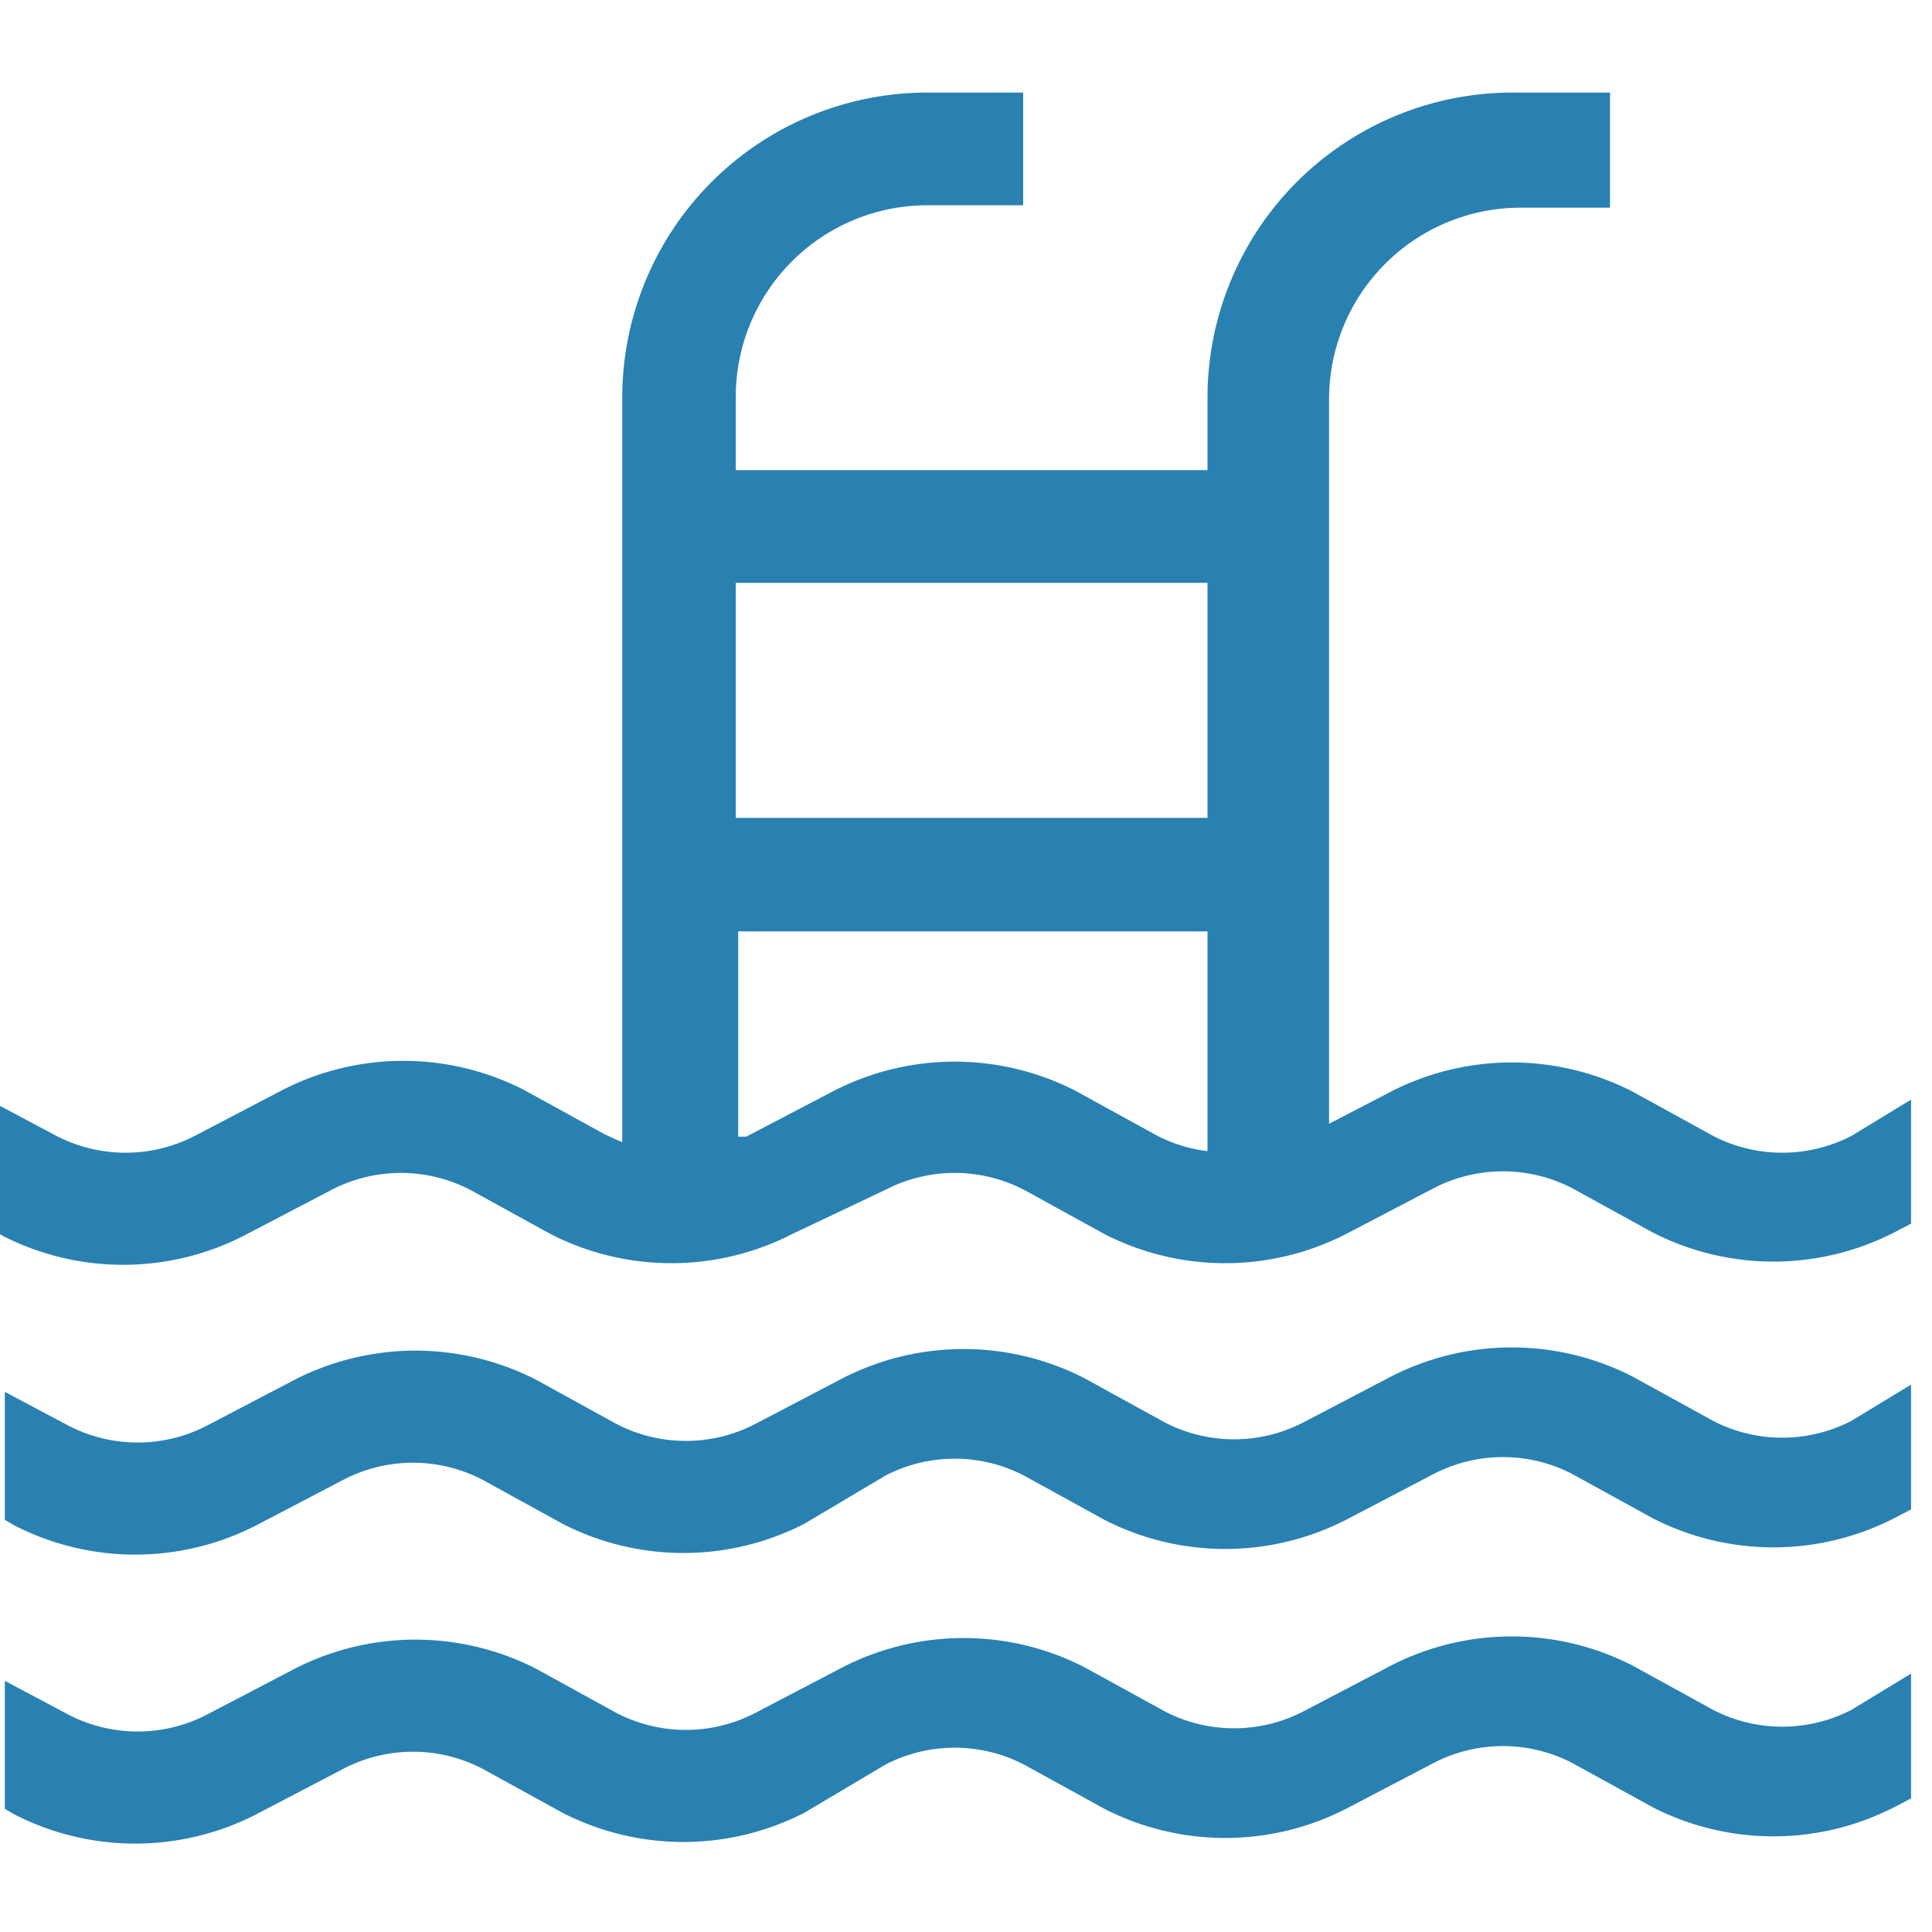
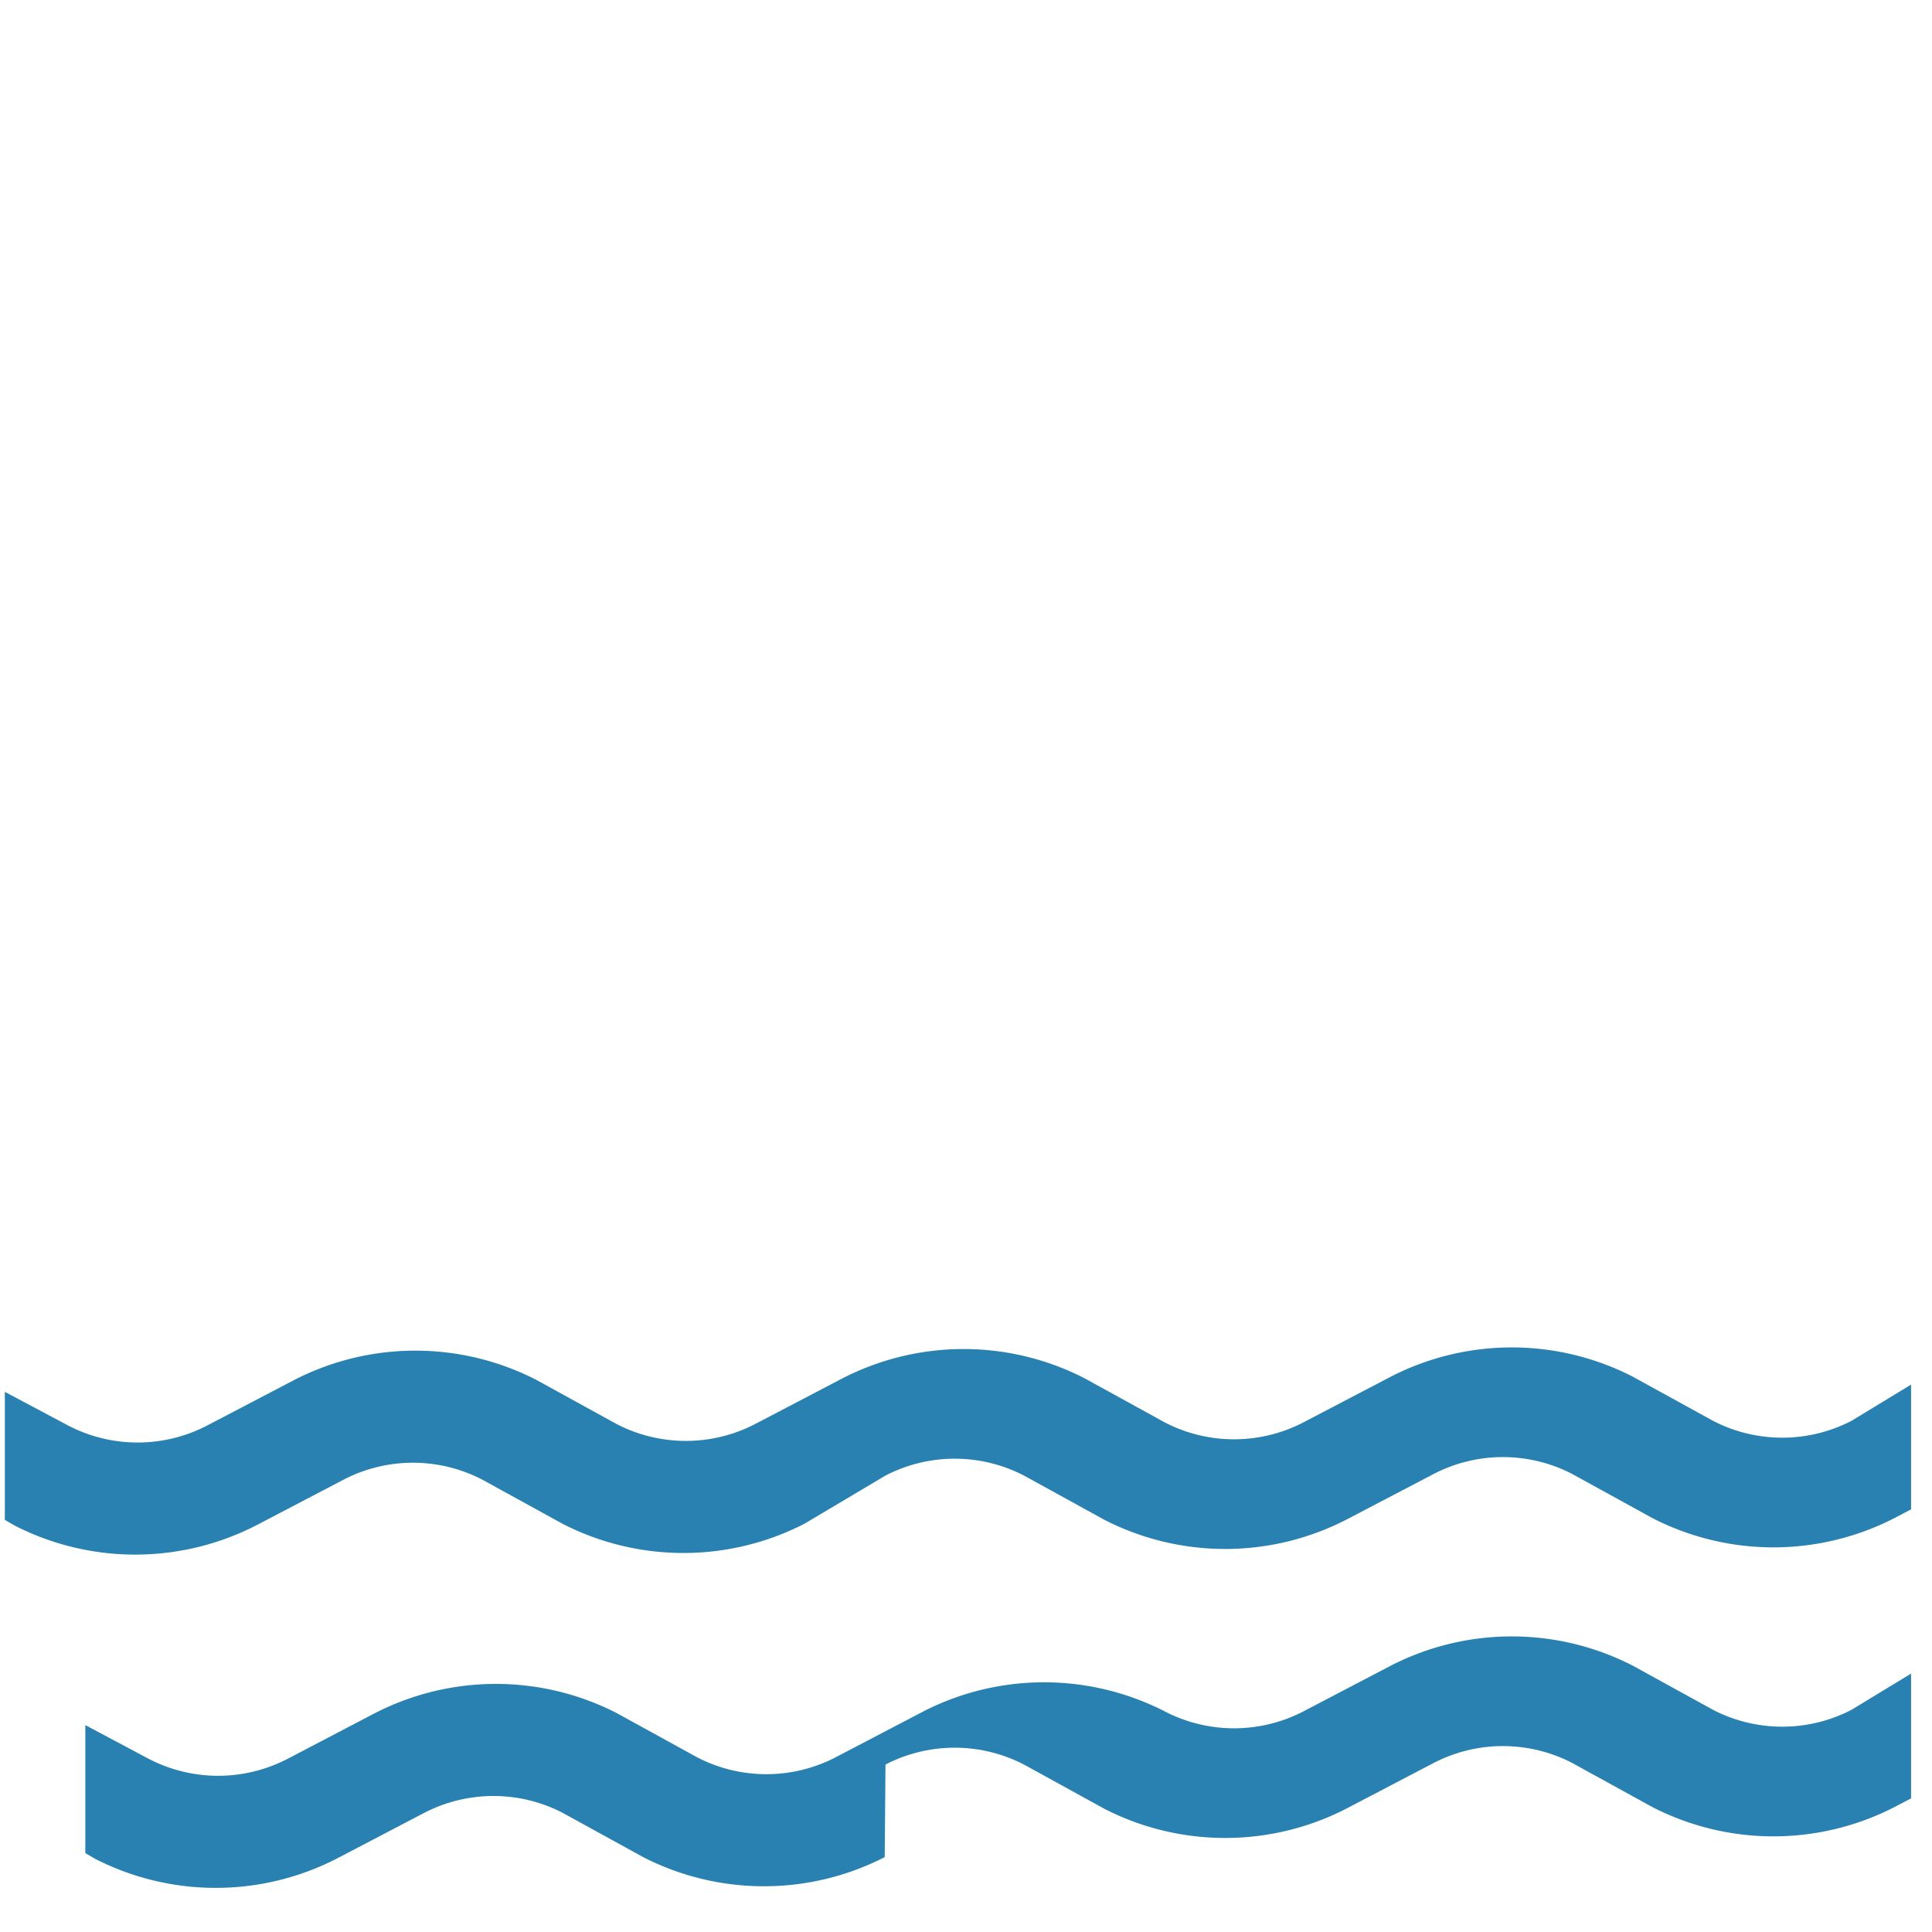
<svg xmlns="http://www.w3.org/2000/svg" id="Слой_1" data-name="Слой 1" width="24" height="24" viewBox="0 0 24 24">
  <defs>
    <style>.cls-1{fill:#2981b1;}</style>
  </defs>
  <title>2452</title>
-   <path class="cls-1" d="M23,14.11a1.87,1.87,0,0,1-1.72,0l-1-.55a3.29,3.29,0,0,0-3,0l-.77.4v-9a2.38,2.38,0,0,1,2.38-2.38H20V1.15H18.82A3.79,3.79,0,0,0,15,4.93v.91H9.14V4.93a2.38,2.38,0,0,1,2.38-2.38h1.19V1.15H11.51A3.79,3.79,0,0,0,7.73,4.93v9.26l-.22-.1-1-.55a3.29,3.29,0,0,0-3,0l-1.09.57a1.87,1.87,0,0,1-1.72,0l-.79-.42v1.59l.12.07a3.29,3.29,0,0,0,3,0l1.09-.57a1.87,1.87,0,0,1,1.72,0l1,.55a3.29,3.29,0,0,0,3,0L11,14.78a1.87,1.87,0,0,1,1.72,0l1,.55a3.29,3.29,0,0,0,3,0l1.09-.57a1.87,1.87,0,0,1,1.72,0l1,.55a3.29,3.29,0,0,0,3,0l.21-.11V13.66Zm-8,.19a1.83,1.83,0,0,1-.64-.2l-1-.55a3.29,3.29,0,0,0-3,0l-1.09.57-.1,0V11.57H15Zm0-4.14H9.14V7.24H15Z" />
  <path class="cls-1" d="M23,17.65a1.87,1.87,0,0,1-1.72,0l-1-.55a3.29,3.29,0,0,0-3,0l-1.09.57a1.87,1.87,0,0,1-1.72,0l-1-.55a3.29,3.29,0,0,0-3,0l-1.09.57a1.87,1.87,0,0,1-1.72,0l-1-.55a3.29,3.29,0,0,0-3,0l-1.09.57a1.87,1.87,0,0,1-1.72,0l-.79-.42v1.59l.12.07a3.29,3.29,0,0,0,3,0l1.09-.57a1.87,1.87,0,0,1,1.72,0l1,.55a3.29,3.29,0,0,0,3,0L11,18.33a1.87,1.87,0,0,1,1.72,0l1,.55a3.29,3.29,0,0,0,3,0l1.09-.57a1.87,1.87,0,0,1,1.72,0l1,.55a3.29,3.29,0,0,0,3,0l.21-.11V17.2Z" />
-   <path class="cls-1" d="M23,21.24a1.87,1.87,0,0,1-1.72,0l-1-.55a3.29,3.29,0,0,0-3,0l-1.09.57a1.87,1.87,0,0,1-1.72,0l-1-.55a3.29,3.29,0,0,0-3,0l-1.09.57a1.87,1.87,0,0,1-1.72,0l-1-.55a3.29,3.29,0,0,0-3,0l-1.09.57a1.87,1.87,0,0,1-1.72,0l-.79-.42v1.59l.12.07a3.29,3.29,0,0,0,3,0l1.09-.57a1.87,1.87,0,0,1,1.72,0l1,.55a3.29,3.29,0,0,0,3,0L11,21.92a1.87,1.87,0,0,1,1.72,0l1,.55a3.29,3.29,0,0,0,3,0l1.09-.57a1.87,1.87,0,0,1,1.72,0l1,.55a3.29,3.29,0,0,0,3,0l.21-.11V20.79Z" />
+   <path class="cls-1" d="M23,21.24a1.87,1.87,0,0,1-1.72,0l-1-.55a3.29,3.29,0,0,0-3,0l-1.09.57a1.87,1.87,0,0,1-1.72,0a3.29,3.29,0,0,0-3,0l-1.09.57a1.87,1.87,0,0,1-1.72,0l-1-.55a3.29,3.29,0,0,0-3,0l-1.09.57a1.87,1.87,0,0,1-1.72,0l-.79-.42v1.59l.12.07a3.29,3.29,0,0,0,3,0l1.09-.57a1.87,1.87,0,0,1,1.72,0l1,.55a3.29,3.29,0,0,0,3,0L11,21.92a1.87,1.87,0,0,1,1.72,0l1,.55a3.29,3.29,0,0,0,3,0l1.09-.57a1.87,1.87,0,0,1,1.72,0l1,.55a3.29,3.29,0,0,0,3,0l.21-.11V20.79Z" />
</svg>